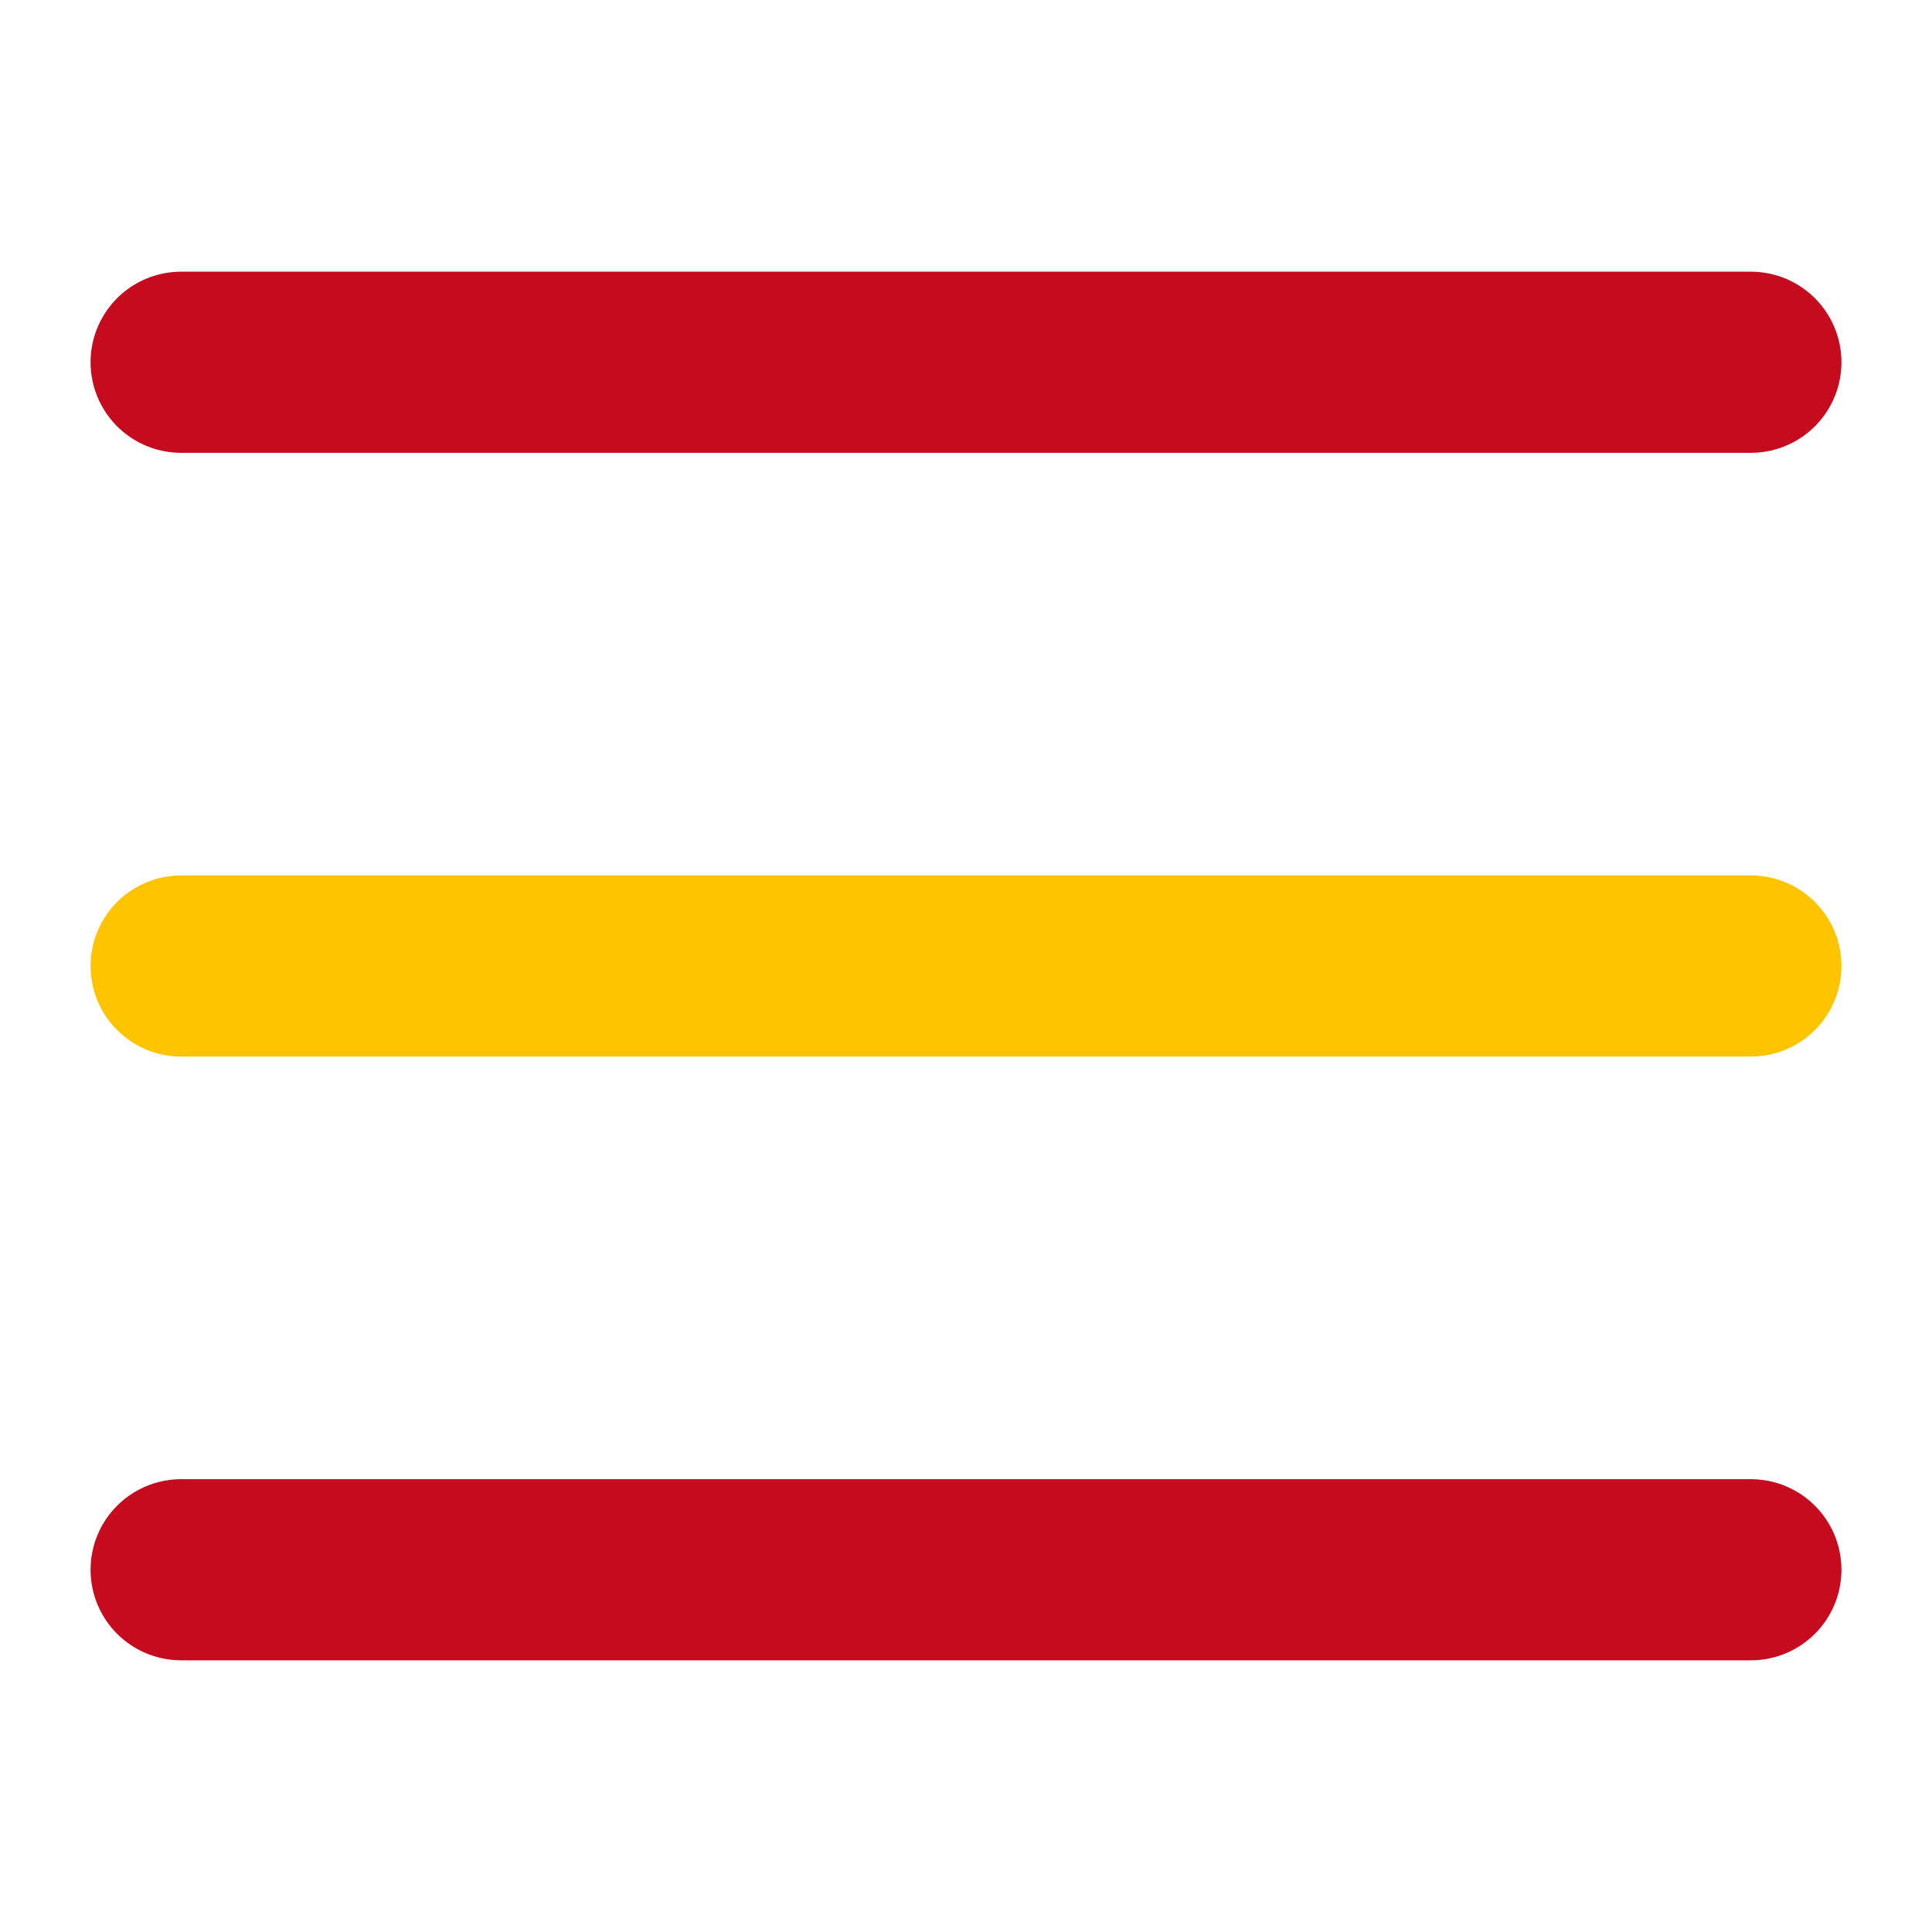
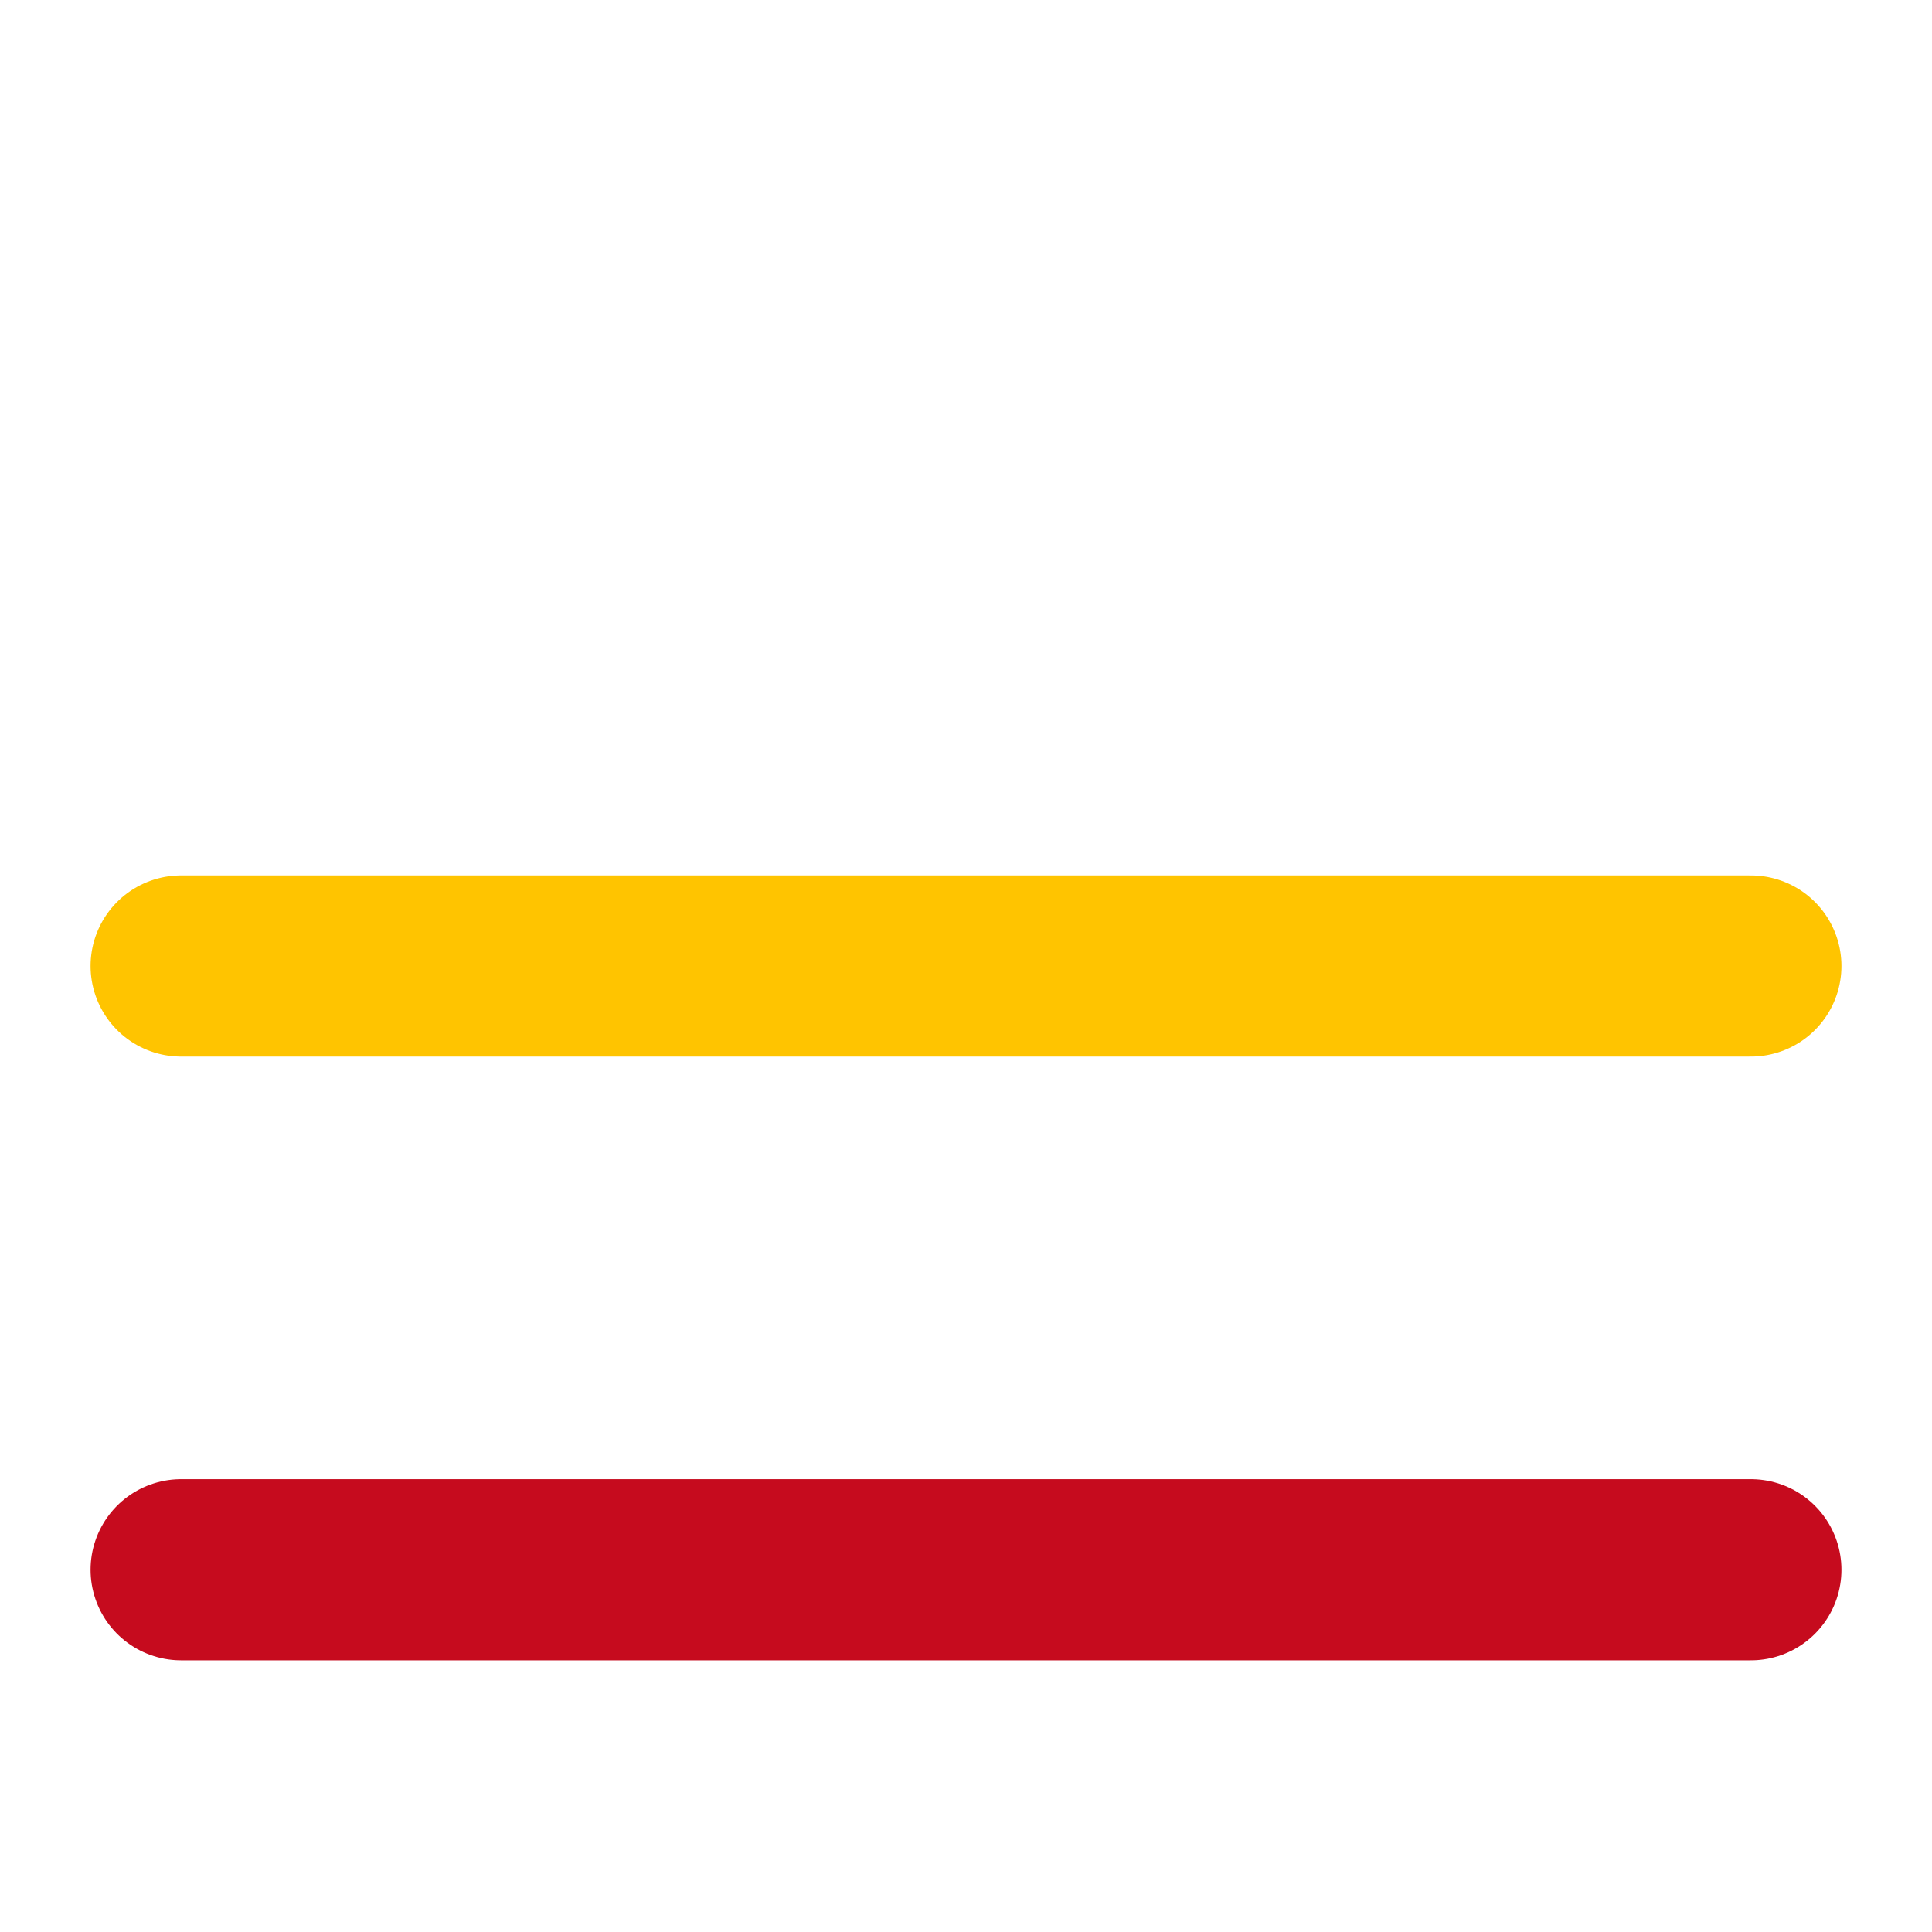
<svg xmlns="http://www.w3.org/2000/svg" width="32" height="32" viewBox="0 0 32 32" fill="none">
-   <path d="M3 6H29" stroke="#C60B1E" stroke-width="3" stroke-linecap="round" />
  <path d="M3 16H29" stroke="#FFC400" stroke-width="3" stroke-linecap="round" />
  <path d="M3 26H29" stroke="#C60B1E" stroke-width="3" stroke-linecap="round" />
</svg>